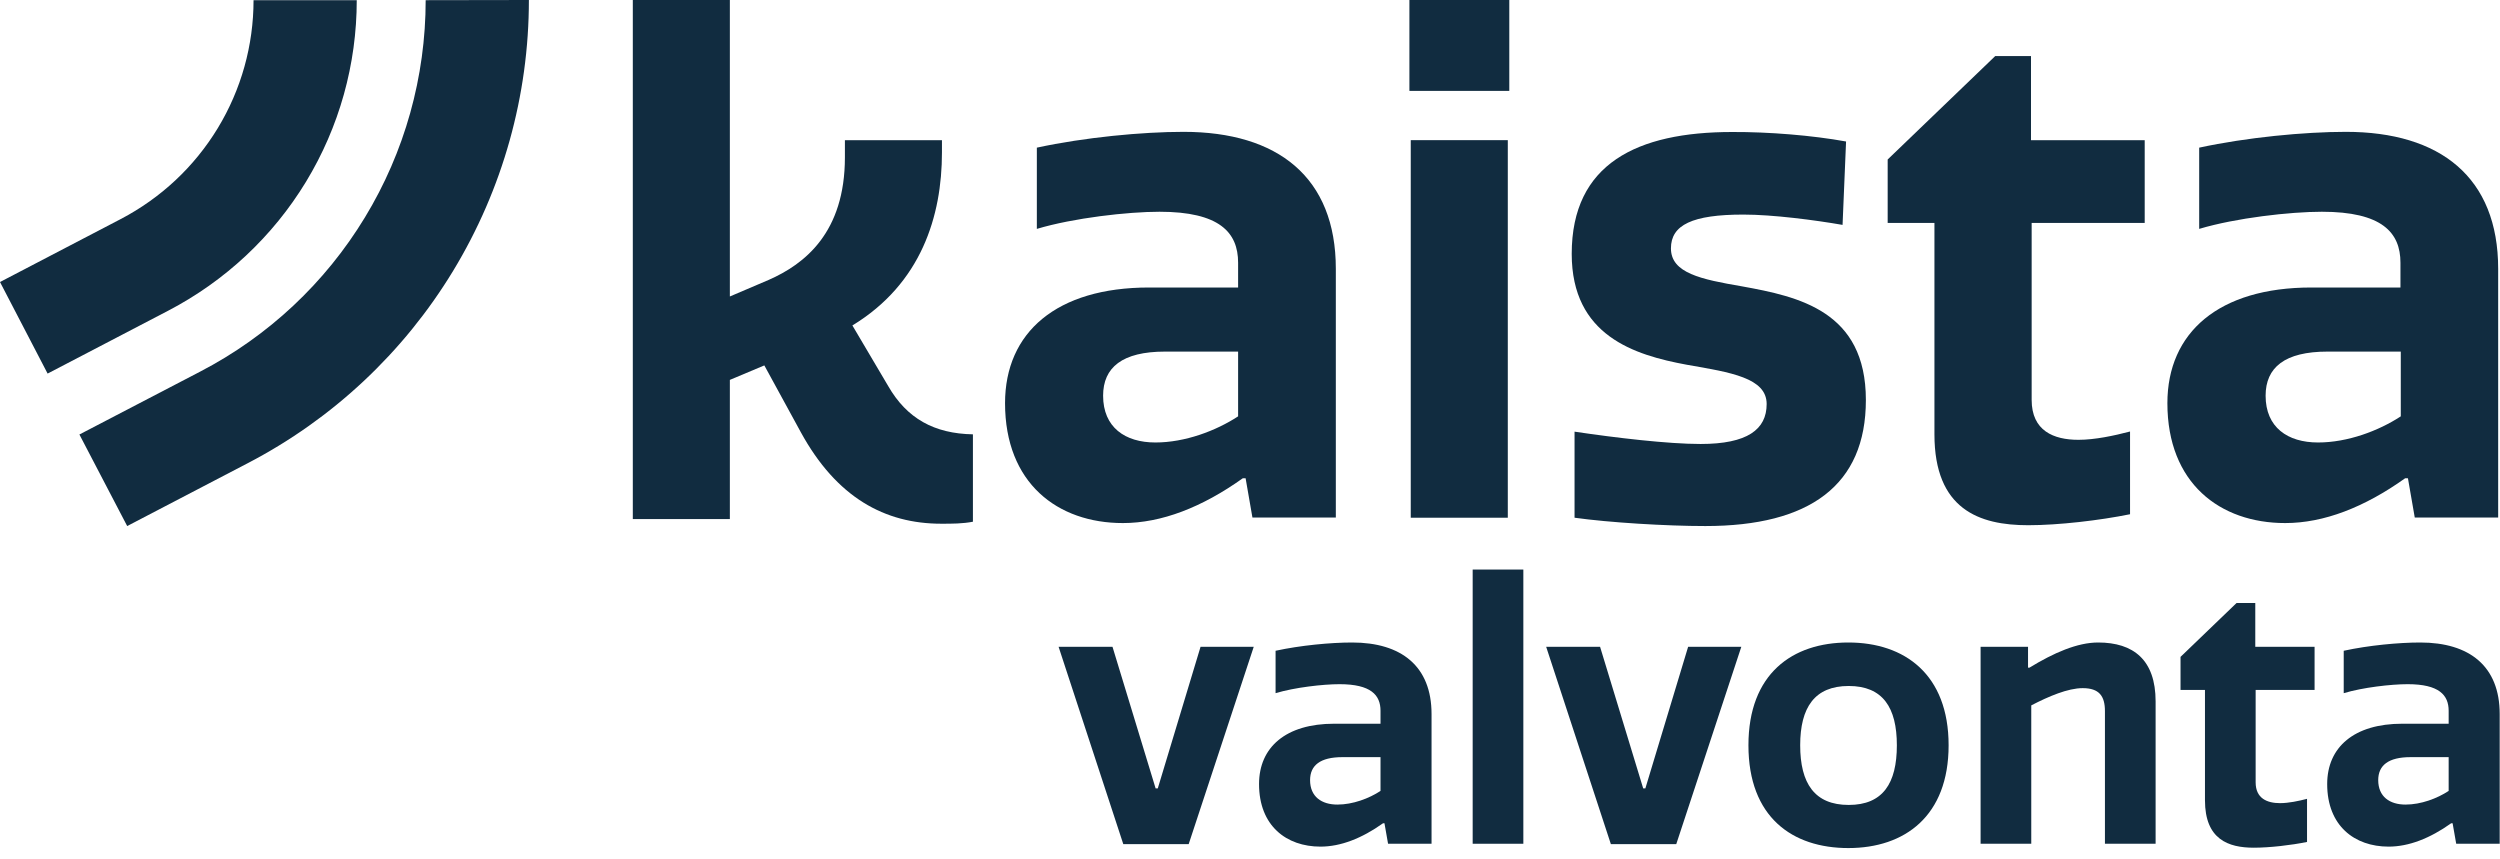
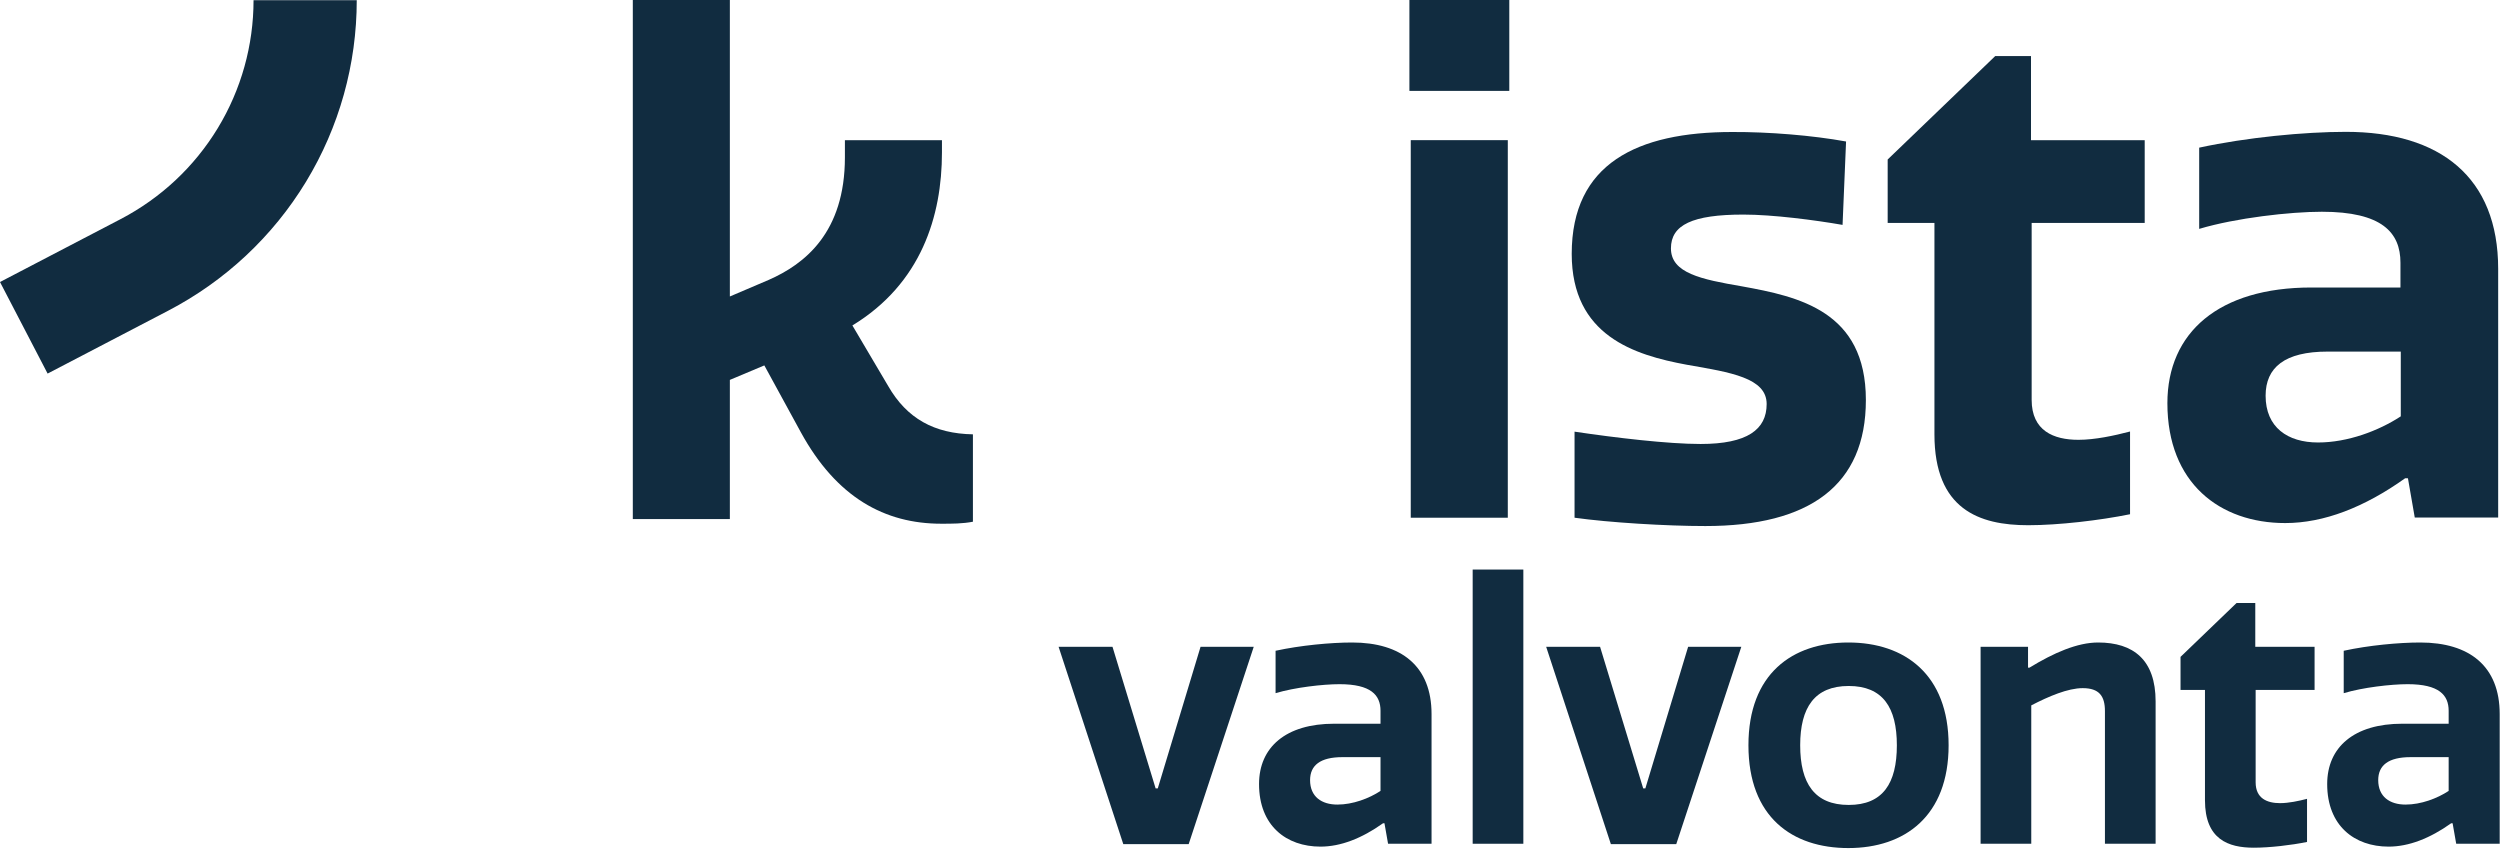
<svg xmlns="http://www.w3.org/2000/svg" width="160" height="55" viewBox="0 0 160 55" fill="none">
-   <path d="M79.239 18.4V16.812C79.239 14.873 78.046 13.552 74.21 13.552C72.186 13.552 68.702 13.946 66.358 14.649V9.45C69.405 8.79 73.102 8.438 75.745 8.438C81.786 8.438 85.493 11.347 85.493 17.206V33.124H80.156L79.719 30.61H79.537C76.938 32.463 74.338 33.476 71.867 33.476C67.679 33.476 64.323 30.919 64.323 25.805C64.323 21.266 67.626 18.4 73.539 18.4H79.239ZM79.239 22.502H74.562C71.824 22.502 70.599 23.514 70.599 25.325C70.599 27.349 72.005 28.319 73.944 28.319C75.841 28.319 77.822 27.573 79.239 26.646V22.502Z" fill="#112C40" />
  <path d="M96.595 -6.10352e-05H90.202V5.817H96.595V-6.10352e-05Z" fill="#112C40" />
  <path d="M96.499 8.97H90.288V33.134H96.499V8.97Z" fill="#112C40" />
  <path d="M118.148 9.056L117.924 14.393C116.156 14.085 113.471 13.733 111.574 13.733C108.314 13.733 106.94 14.393 106.94 15.896C106.94 17.483 108.879 17.878 111.479 18.325C115.133 18.985 119.416 19.912 119.416 25.602C119.416 31.067 115.804 33.667 109.145 33.667C106.631 33.667 102.976 33.443 100.771 33.134V27.626C103.413 28.02 106.769 28.415 108.836 28.415C111.83 28.415 113.066 27.488 113.066 25.858C113.066 24.185 110.775 23.833 107.952 23.343C104.607 22.725 100.59 21.489 100.59 16.247C100.59 10.473 104.777 8.448 110.861 8.448C113.205 8.438 115.985 8.662 118.148 9.056Z" fill="#112C40" />
  <path d="M130.026 25.591C130.026 27.573 131.433 28.148 133.02 28.148C134.075 28.148 135.311 27.882 136.323 27.616V32.911C134.384 33.305 131.742 33.614 129.803 33.614C126.67 33.614 123.804 32.602 123.804 27.797V14.266H120.811V10.207L127.693 3.59H129.984V8.971H137.261V14.266H130.026V25.591Z" fill="#112C40" />
  <path d="M153.629 18.4V16.812C153.629 14.873 152.436 13.552 148.6 13.552C146.576 13.552 143.092 13.946 140.748 14.649V9.45C143.795 8.79 147.492 8.438 150.134 8.438C156.175 8.438 159.883 11.347 159.883 17.206V33.124H154.545L154.108 30.61H153.927C151.328 32.463 148.728 33.476 146.256 33.476C142.069 33.476 138.713 30.919 138.713 25.805C138.713 21.266 142.016 18.4 147.929 18.4H153.629ZM153.629 22.502H148.962C146.224 22.502 144.999 23.514 144.999 25.325C144.999 27.349 146.405 28.319 148.355 28.319C150.251 28.319 152.233 27.573 153.65 26.646V22.502H153.629Z" fill="#112C40" />
  <path d="M56.844 24.707L54.553 20.829C58.964 18.144 60.285 13.819 60.285 9.759V8.971H54.074V10.068C54.074 14.873 51.517 16.898 49.183 17.92L46.711 18.975V-6.10352e-05H40.5V33.22H46.711V24.313L48.917 23.386L51.25 27.658C53.541 31.846 56.631 33.518 60.242 33.518C60.946 33.518 61.606 33.518 62.267 33.39V27.797C59.795 27.754 58.037 26.785 56.844 24.707Z" fill="#112C40" />
  <path d="M16.227 0.011C16.227 2.898 15.438 5.732 13.936 8.204C12.434 10.676 10.292 12.679 7.724 14.021L0 18.049L3.047 23.909L10.771 19.881C14.405 17.985 17.452 15.14 19.583 11.635C21.713 8.13 22.832 4.113 22.832 0.011H16.227Z" fill="#112C40" />
-   <path d="M27.243 0.011C27.243 4.912 25.901 9.727 23.354 13.915C20.808 18.112 17.164 21.522 12.817 23.78L5.082 27.808L8.14 33.667L15.864 29.64C21.287 26.817 25.826 22.566 29.001 17.334C32.176 12.103 33.849 6.116 33.849 -1.52588e-05L27.243 0.011Z" fill="#112C40" />
  <path d="M153.747 46.318H156.714V45.49C156.714 44.478 156.093 43.788 154.092 43.788C153.034 43.788 151.217 43.995 149.998 44.363V41.649C151.585 41.304 153.517 41.12 154.897 41.12C158.048 41.12 159.98 42.638 159.98 45.697V54H157.197L156.967 52.689H156.875C155.518 53.655 154.161 54.184 152.873 54.184C150.688 54.184 148.94 52.85 148.94 50.182C148.94 47.813 150.665 46.318 153.747 46.318ZM156.714 50.619V48.457H154.276C152.85 48.457 152.206 48.986 152.206 49.929C152.206 50.987 152.942 51.493 153.954 51.493C154.943 51.493 155.978 51.102 156.714 50.619Z" fill="#112C40" />
  <path d="M144.361 44.156V50.067C144.361 51.102 145.097 51.401 145.925 51.401C146.477 51.401 147.121 51.263 147.65 51.125V53.885C146.638 54.092 145.258 54.253 144.246 54.253C142.613 54.253 141.118 53.724 141.118 51.217V44.156H139.554V42.04L143.142 38.59H144.338V41.396H148.133V44.156H144.361Z" fill="#112C40" />
  <path d="M137.959 54H134.716V45.513C134.716 44.547 134.348 44.041 133.29 44.041C132.347 44.041 131.105 44.57 130.001 45.145V54H126.758V41.396H129.794V42.73H129.886C131.427 41.787 132.945 41.12 134.279 41.12C136.533 41.12 137.959 42.224 137.959 44.892V54Z" fill="#112C40" />
  <path d="M124.711 47.698C124.711 52.229 121.905 54.276 118.294 54.276C114.706 54.276 111.9 52.298 111.9 47.698C111.9 43.121 114.706 41.12 118.294 41.12C121.905 41.12 124.711 43.167 124.711 47.698ZM121.399 47.698C121.399 45.283 120.502 43.903 118.317 43.903C116.132 43.903 115.212 45.283 115.212 47.698C115.212 50.136 116.132 51.516 118.317 51.516C120.502 51.516 121.399 50.136 121.399 47.698Z" fill="#112C40" />
  <path d="M98.955 41.396H102.405L105.165 50.458H105.303L108.04 41.396H111.444L107.281 54.023H103.095L98.955 41.396Z" fill="#112C40" />
  <path d="M97.494 36.451V54H94.251V36.451H97.494Z" fill="#112C40" />
  <path d="M85.386 46.318H88.353V45.49C88.353 44.478 87.732 43.788 85.731 43.788C84.673 43.788 82.856 43.995 81.637 44.363V41.649C83.224 41.304 85.156 41.12 86.536 41.12C89.687 41.12 91.619 42.638 91.619 45.697V54H88.836L88.606 52.689H88.514C87.157 53.655 85.8 54.184 84.512 54.184C82.327 54.184 80.579 52.85 80.579 50.182C80.579 47.813 82.304 46.318 85.386 46.318ZM88.353 50.619V48.457H85.915C84.489 48.457 83.845 48.986 83.845 49.929C83.845 50.987 84.581 51.493 85.593 51.493C86.582 51.493 87.617 51.102 88.353 50.619Z" fill="#112C40" />
  <path d="M67.75 41.396H71.2L73.96 50.458H74.098L76.835 41.396H80.239L76.076 54.023H71.89L67.75 41.396Z" fill="#112C40" />
</svg>